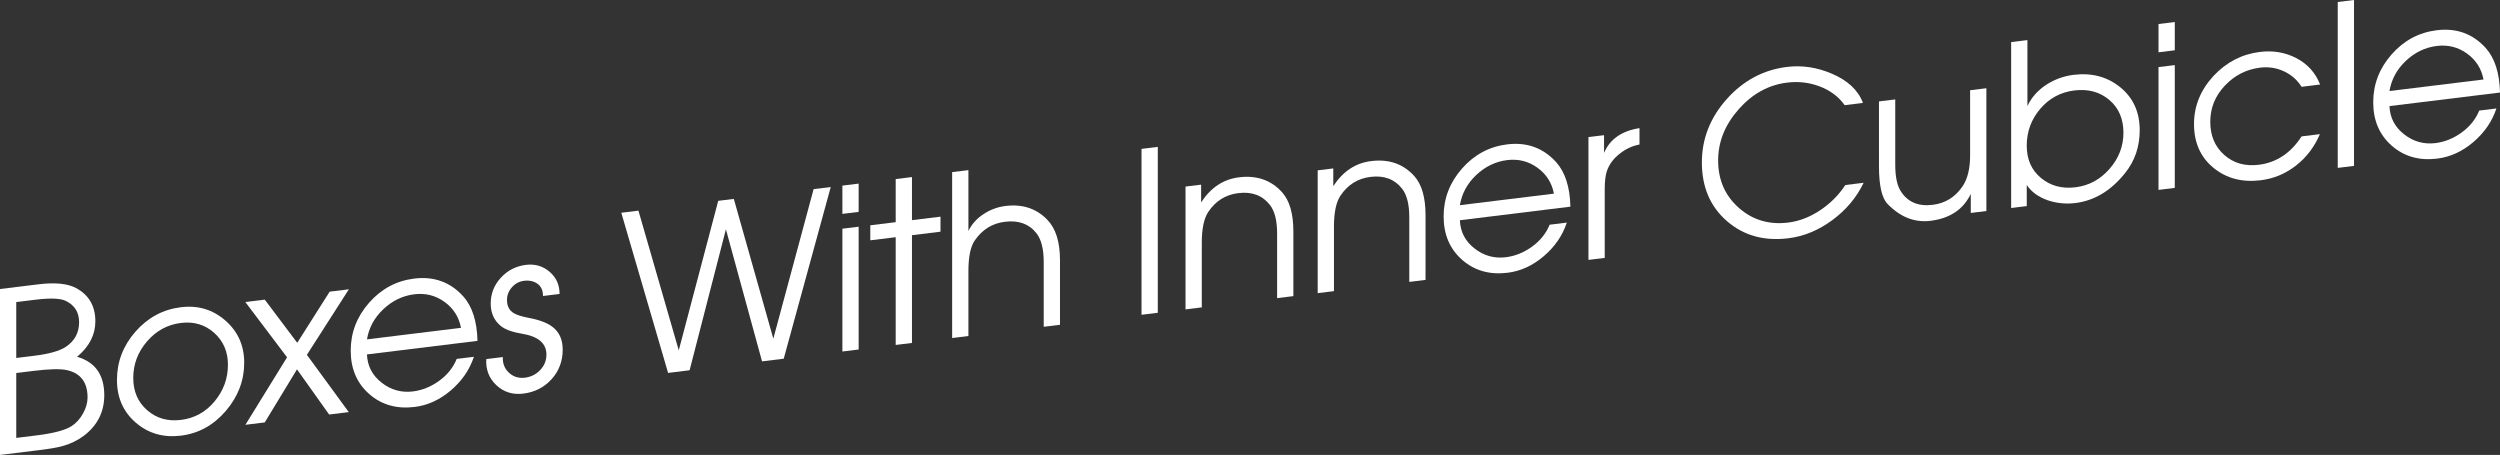
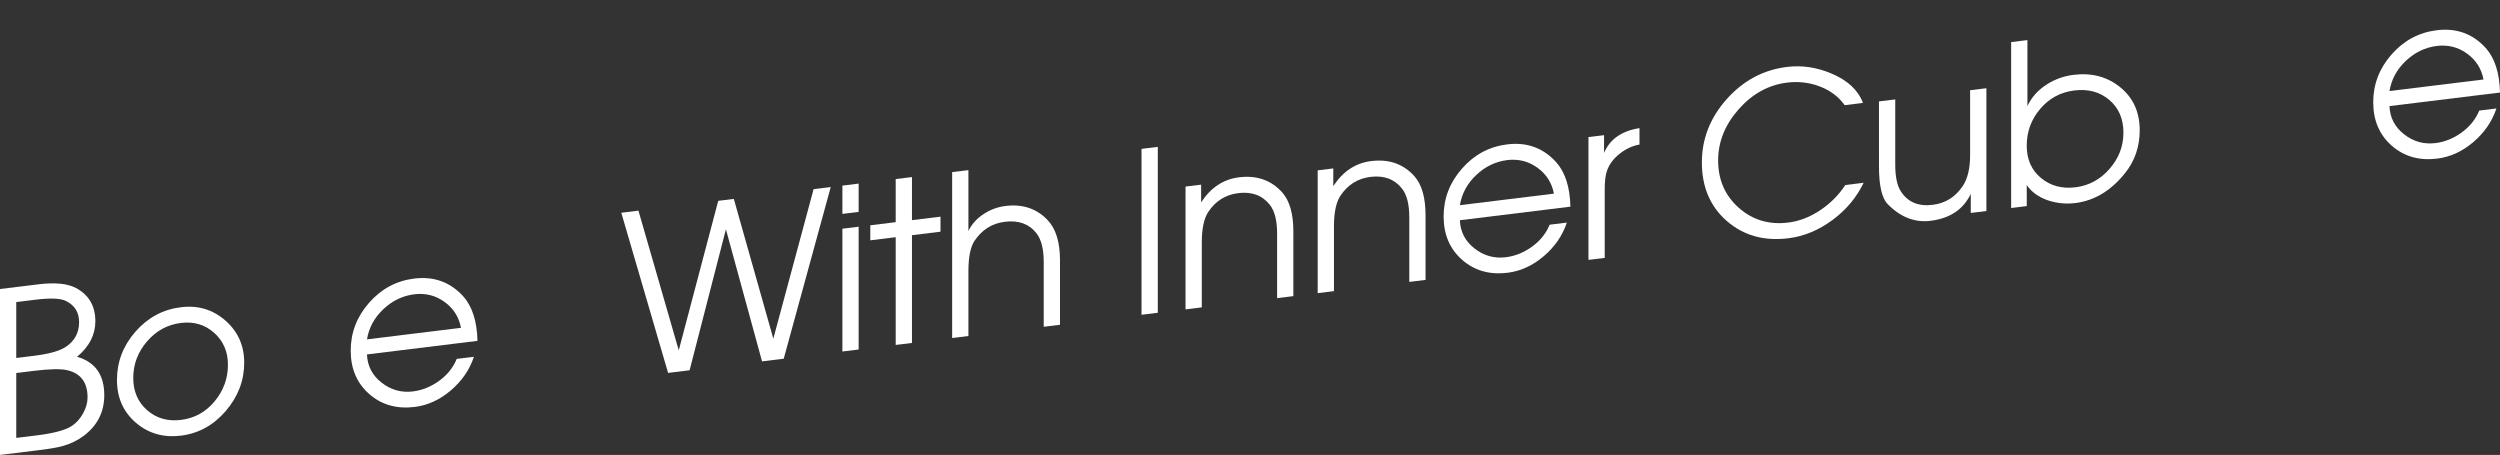
<svg xmlns="http://www.w3.org/2000/svg" version="1.1" x="0px" y="0px" width="212.197px" height="38.614px" viewBox="0 0 212.197 38.614" enable-background="new 0 0 212.197 38.614" xml:space="preserve">
  <rect x="0" y="0" width="212.197" height="38.614" fill="#333333" stroke="none" />
  <defs>
</defs>
  <g>
    <g>
      <path fill="#FFFFFF" d="M8.851,33.545c0,1.41-0.574,2.554-1.721,3.432c-0.543,0.409-1.16,0.707-1.854,0.894    c-0.416,0.115-1.078,0.229-1.986,0.34L0,38.614V24.532l3.271-0.401c1.399-0.172,2.459-0.066,3.178,0.315    c1.097,0.589,1.645,1.531,1.645,2.827c0,1.144-0.517,2.147-1.551,3.011C8.082,30.729,8.851,31.817,8.851,33.545z M6.714,27.348    c0-0.839-0.375-1.44-1.124-1.806c-0.457-0.224-1.314-0.258-2.572-0.104L1.38,25.64v4.745l1.524-0.188    c1.244-0.152,2.133-0.401,2.666-0.747C6.332,28.95,6.714,28.249,6.714,27.348z M7.432,33.738c0-1.283-0.582-2.057-1.745-2.32    C5.143,31.294,4.2,31.314,2.86,31.479l-1.48,0.182v5.507l1.727-0.212c1.429-0.176,2.416-0.437,2.96-0.783    c0.392-0.251,0.717-0.609,0.977-1.072C7.302,34.637,7.432,34.183,7.432,33.738z" />
      <path fill="#FFFFFF" d="M20.728,30.79c0,1.512-0.521,2.875-1.561,4.088c-1.04,1.215-2.311,1.914-3.811,2.099    c-1.487,0.183-2.765-0.186-3.83-1.103s-1.598-2.125-1.598-3.624c0-1.537,0.522-2.903,1.569-4.099    c1.047-1.196,2.333-1.888,3.858-2.074c1.449-0.179,2.707,0.197,3.773,1.127C20.194,28.134,20.728,29.33,20.728,30.79z     M19.347,30.96c0-1.11-0.39-2.013-1.169-2.709c-0.778-0.695-1.719-0.976-2.821-0.84c-1.141,0.14-2.1,0.663-2.879,1.569    c-0.779,0.905-1.168,1.938-1.168,3.101c0,1.135,0.393,2.048,1.178,2.735c0.785,0.689,1.742,0.964,2.869,0.826    c1.152-0.142,2.105-0.667,2.86-1.577C18.97,33.156,19.347,32.121,19.347,30.96z" />
-       <path fill="#FFFFFF" d="M29.604,34.979l-1.667,0.205l-2.729-3.834l-2.737,4.505l-1.642,0.202l3.536-5.73l-3.543-4.692l1.652-0.202    l2.754,3.665l2.754-4.342l1.629-0.2l-3.563,5.562L29.604,34.979z" />
      <path fill="#FFFFFF" d="M40.528,28.932l-9.38,1.151c0.037,0.979,0.451,1.776,1.241,2.395c0.789,0.619,1.677,0.867,2.663,0.746    c0.782-0.096,1.521-0.395,2.217-0.896s1.193-1.124,1.497-1.865l1.459-0.179c-0.365,1.1-1.018,2.05-1.957,2.851    s-1.964,1.271-3.073,1.406c-1.525,0.188-2.812-0.179-3.858-1.099c-1.047-0.919-1.569-2.147-1.569-3.685    c0-1.524,0.52-2.878,1.56-4.06c1.041-1.182,2.317-1.866,3.83-2.052c1.677-0.206,3.063,0.298,4.161,1.509    C40.087,26.013,40.49,27.272,40.528,28.932z M39.129,27.826c-0.177-0.924-0.645-1.658-1.402-2.204    c-0.759-0.546-1.611-0.76-2.56-0.644c-0.986,0.121-1.861,0.542-2.625,1.261c-0.766,0.72-1.229,1.575-1.394,2.566L39.129,27.826z" />
-       <path fill="#FFFFFF" d="M47.761,29.675c0,0.98-0.315,1.818-0.946,2.513c-0.63,0.695-1.431,1.102-2.401,1.221    c-0.896,0.11-1.655-0.127-2.279-0.711s-0.911-1.324-0.86-2.219l1.405-0.173c-0.025,0.542,0.147,0.985,0.521,1.331    c0.373,0.346,0.826,0.485,1.357,0.42c0.506-0.062,0.937-0.277,1.291-0.646s0.531-0.807,0.531-1.315    c0-0.942-0.671-1.528-2.013-1.758c-0.887-0.146-1.513-0.375-1.88-0.686c-0.558-0.466-0.836-1.095-0.836-1.884    c0-0.84,0.287-1.571,0.86-2.195c0.574-0.625,1.283-0.988,2.129-1.092c0.769-0.095,1.437,0.1,2.004,0.583    c0.567,0.482,0.852,1.111,0.852,1.887l-1.406,0.172c0-0.464-0.154-0.808-0.465-1.033s-0.693-0.311-1.149-0.255    c-0.405,0.05-0.747,0.231-1.025,0.546s-0.418,0.676-0.418,1.083c0,0.509,0.189,0.88,0.569,1.113    c0.241,0.148,0.658,0.281,1.254,0.4c0.911,0.168,1.588,0.422,2.031,0.762C47.469,28.177,47.761,28.822,47.761,29.675z" />
      <path fill="#FFFFFF" d="M70.512,15.875l-3.99,14.571l-1.841,0.226l-3.066-11.209l-3.082,11.964l-1.826,0.225l-3.972-13.594    l1.455-0.179l3.423,11.856l3.349-12.688l1.324-0.163l3.353,11.86l3.419-12.691L70.512,15.875z" />
      <path fill="#FFFFFF" d="M72.881,17.984l-1.38,0.17v-2.4l1.38-0.17V17.984z M72.881,29.665l-1.38,0.17V19.412l1.38-0.17V29.665z" />
      <path fill="#FFFFFF" d="M79.828,19.665l-2.421,0.298v9.146l-1.381,0.169v-9.146l-2.156,0.266v-1.276l2.156-0.265v-3.658    l1.381-0.17v3.658l2.421-0.297V19.665z" />
      <path fill="#FFFFFF" d="M89.971,27.566l-1.381,0.17v-5.499c0-1.095-0.203-1.904-0.609-2.427c-0.621-0.802-1.516-1.131-2.682-0.987    c-1.079,0.132-1.935,0.664-2.568,1.595c-0.355,0.514-0.533,1.383-0.533,2.604v5.499l-1.381,0.169V14.609l1.381-0.169v5.164    c0.291-0.596,0.733-1.082,1.327-1.459c0.556-0.36,1.163-0.581,1.82-0.662c1.44-0.177,2.622,0.211,3.545,1.165    c0.721,0.738,1.081,1.881,1.081,3.431V27.566z" />
      <path fill="#FFFFFF" d="M98.272,26.548l-1.381,0.169V12.636l1.381-0.17V26.548z" />
      <path fill="#FFFFFF" d="M109.78,25.135l-1.381,0.169v-5.499c0-1.082-0.202-1.884-0.608-2.407    c-0.634-0.813-1.528-1.148-2.683-1.007c-1.078,0.132-1.928,0.663-2.549,1.592c-0.368,0.555-0.552,1.424-0.552,2.607v5.499    l-1.381,0.17V15.835l1.324-0.162v1.506c0.819-1.257,1.891-1.967,3.215-2.129c1.513-0.186,2.735,0.242,3.669,1.283    c0.63,0.71,0.945,1.815,0.945,3.314V25.135z" />
      <path fill="#FFFFFF" d="M120.999,23.757l-1.381,0.17v-5.499c0-1.082-0.203-1.885-0.608-2.408    c-0.634-0.812-1.528-1.148-2.683-1.007c-1.078,0.133-1.928,0.664-2.549,1.593c-0.369,0.554-0.553,1.423-0.553,2.606v5.499    l-1.381,0.17V14.458l1.324-0.162v1.506c0.819-1.258,1.892-1.967,3.216-2.13c1.513-0.186,2.735,0.242,3.669,1.284    c0.63,0.71,0.945,1.814,0.945,3.313V23.757z" />
      <path fill="#FFFFFF" d="M133.294,17.541l-9.381,1.152c0.038,0.979,0.451,1.776,1.241,2.395s1.677,0.867,2.663,0.746    c0.783-0.097,1.522-0.396,2.217-0.896c0.695-0.502,1.194-1.124,1.498-1.865l1.459-0.18c-0.366,1.1-1.019,2.05-1.958,2.851    c-0.938,0.801-1.963,1.271-3.072,1.407c-1.526,0.188-2.812-0.18-3.858-1.099c-1.047-0.92-1.57-2.148-1.57-3.686    c0-1.524,0.521-2.877,1.561-4.06c1.04-1.182,2.317-1.865,3.83-2.052c1.677-0.205,3.063,0.298,4.16,1.509    C132.853,14.623,133.256,15.882,133.294,17.541z M131.895,16.436c-0.178-0.924-0.645-1.658-1.403-2.203    c-0.758-0.546-1.611-0.761-2.56-0.645c-0.985,0.121-1.86,0.542-2.625,1.261c-0.765,0.721-1.229,1.576-1.394,2.567L131.895,16.436z    " />
      <path fill="#FFFFFF" d="M139.159,12.267c-0.609,0.112-1.168,0.372-1.676,0.777c-0.545,0.423-0.913,0.925-1.104,1.508    c-0.114,0.357-0.172,0.859-0.172,1.507v5.831l-1.381,0.169V11.636l1.324-0.162v1.506c0.492-1.166,1.494-1.867,3.008-2.104V12.267z    " />
      <path fill="#FFFFFF" d="M158.184,15.514c-0.605,1.256-1.494,2.315-2.666,3.176c-1.173,0.861-2.415,1.374-3.727,1.534    c-2.067,0.254-3.808-0.234-5.219-1.464c-1.413-1.231-2.119-2.888-2.119-4.971c0-2.007,0.703-3.799,2.109-5.375    c1.405-1.576,3.11-2.487,5.115-2.733c1.273-0.156,2.534,0.031,3.783,0.563c1.374,0.581,2.263,1.412,2.666,2.493l-1.553,0.19    c-0.506-0.718-1.219-1.252-2.141-1.6c-0.871-0.328-1.787-0.433-2.747-0.314c-1.578,0.193-2.948,0.947-4.11,2.262    c-1.161,1.315-1.742,2.763-1.742,4.343c0,1.645,0.584,2.984,1.752,4.02s2.566,1.453,4.196,1.254    c0.934-0.115,1.837-0.463,2.708-1.043s1.585-1.295,2.141-2.145L158.184,15.514z" />
      <path fill="#FFFFFF" d="M168.601,17.912l-1.324,0.162v-1.619c-0.63,1.322-1.771,2.085-3.423,2.288    c-1.336,0.164-2.547-0.311-3.631-1.422c-0.492-0.499-0.738-1.567-0.738-3.206V8.608l1.381-0.169v5.519    c0,1.018,0.152,1.769,0.457,2.253c0.583,0.935,1.49,1.326,2.721,1.175c1.077-0.132,1.928-0.663,2.549-1.592    c0.419-0.625,0.628-1.497,0.628-2.616V7.659l1.381-0.17V17.912z" />
      <path fill="#FFFFFF" d="M181.616,11.056c0,1.385-0.41,2.591-1.229,3.618c-1.198,1.507-2.61,2.359-4.236,2.56    c-0.795,0.098-1.57,0.021-2.326-0.229c-0.808-0.281-1.406-0.717-1.797-1.304v1.791l-1.324,0.163V3.573l1.381-0.17v5.602    c0.341-0.74,0.891-1.354,1.648-1.841c0.694-0.441,1.453-0.712,2.274-0.812c1.541-0.189,2.861,0.163,3.96,1.057    C181.066,8.303,181.616,9.519,181.616,11.056z M180.235,11.263c0-1.175-0.4-2.102-1.201-2.782    c-0.801-0.679-1.787-0.947-2.96-0.804c-1.172,0.145-2.14,0.665-2.902,1.562c-0.764,0.897-1.145,1.939-1.145,3.127    c0,1.161,0.403,2.076,1.211,2.742c0.806,0.667,1.783,0.93,2.931,0.788c1.135-0.139,2.096-0.659,2.884-1.56    S180.235,12.411,180.235,11.263z" />
-       <path fill="#FFFFFF" d="M184.593,4.268l-1.381,0.17v-2.4l1.381-0.17V4.268z M184.593,15.948l-1.381,0.17V5.695l1.381-0.17V15.948z    " />
-       <path fill="#FFFFFF" d="M196.928,7.174l-1.573,0.193c-0.367-0.583-0.865-1.021-1.497-1.315c-0.633-0.295-1.308-0.397-2.027-0.31    c-1.163,0.144-2.158,0.651-2.985,1.525s-1.241,1.897-1.241,3.071s0.395,2.111,1.185,2.812s1.766,0.979,2.928,0.837    c1.504-0.185,2.717-0.988,3.639-2.41l1.554-0.19c-0.467,1.086-1.145,1.977-2.033,2.669c-0.889,0.694-1.888,1.109-2.997,1.245    c-1.576,0.193-2.913-0.159-4.01-1.062c-1.097-0.9-1.646-2.138-1.646-3.713c0-1.524,0.555-2.888,1.665-4.092    c1.097-1.163,2.407-1.839,3.934-2.026c1.122-0.138,2.156,0.04,3.102,0.535C195.868,5.438,196.537,6.182,196.928,7.174z" />
-       <path fill="#FFFFFF" d="M199.806,14.081l-1.381,0.169V0.169L199.806,0V14.081z" />
      <path fill="#FFFFFF" d="M212.197,7.854l-9.381,1.151c0.038,0.979,0.451,1.776,1.241,2.395c0.79,0.619,1.677,0.867,2.663,0.746    c0.783-0.096,1.522-0.395,2.217-0.896c0.695-0.502,1.194-1.124,1.498-1.865l1.459-0.179c-0.366,1.1-1.019,2.05-1.957,2.851    c-0.939,0.801-1.964,1.271-3.073,1.406c-1.526,0.188-2.812-0.179-3.858-1.099c-1.047-0.919-1.57-2.147-1.57-3.685    c0-1.524,0.521-2.878,1.561-4.061c1.04-1.181,2.317-1.865,3.83-2.051c1.677-0.206,3.063,0.298,4.16,1.509    C211.756,4.935,212.159,6.193,212.197,7.854z M210.798,6.747c-0.178-0.923-0.645-1.657-1.403-2.203    c-0.758-0.546-1.611-0.76-2.56-0.644c-0.985,0.121-1.86,0.542-2.625,1.261c-0.765,0.72-1.229,1.575-1.394,2.566L210.798,6.747z" />
    </g>
  </g>
</svg>